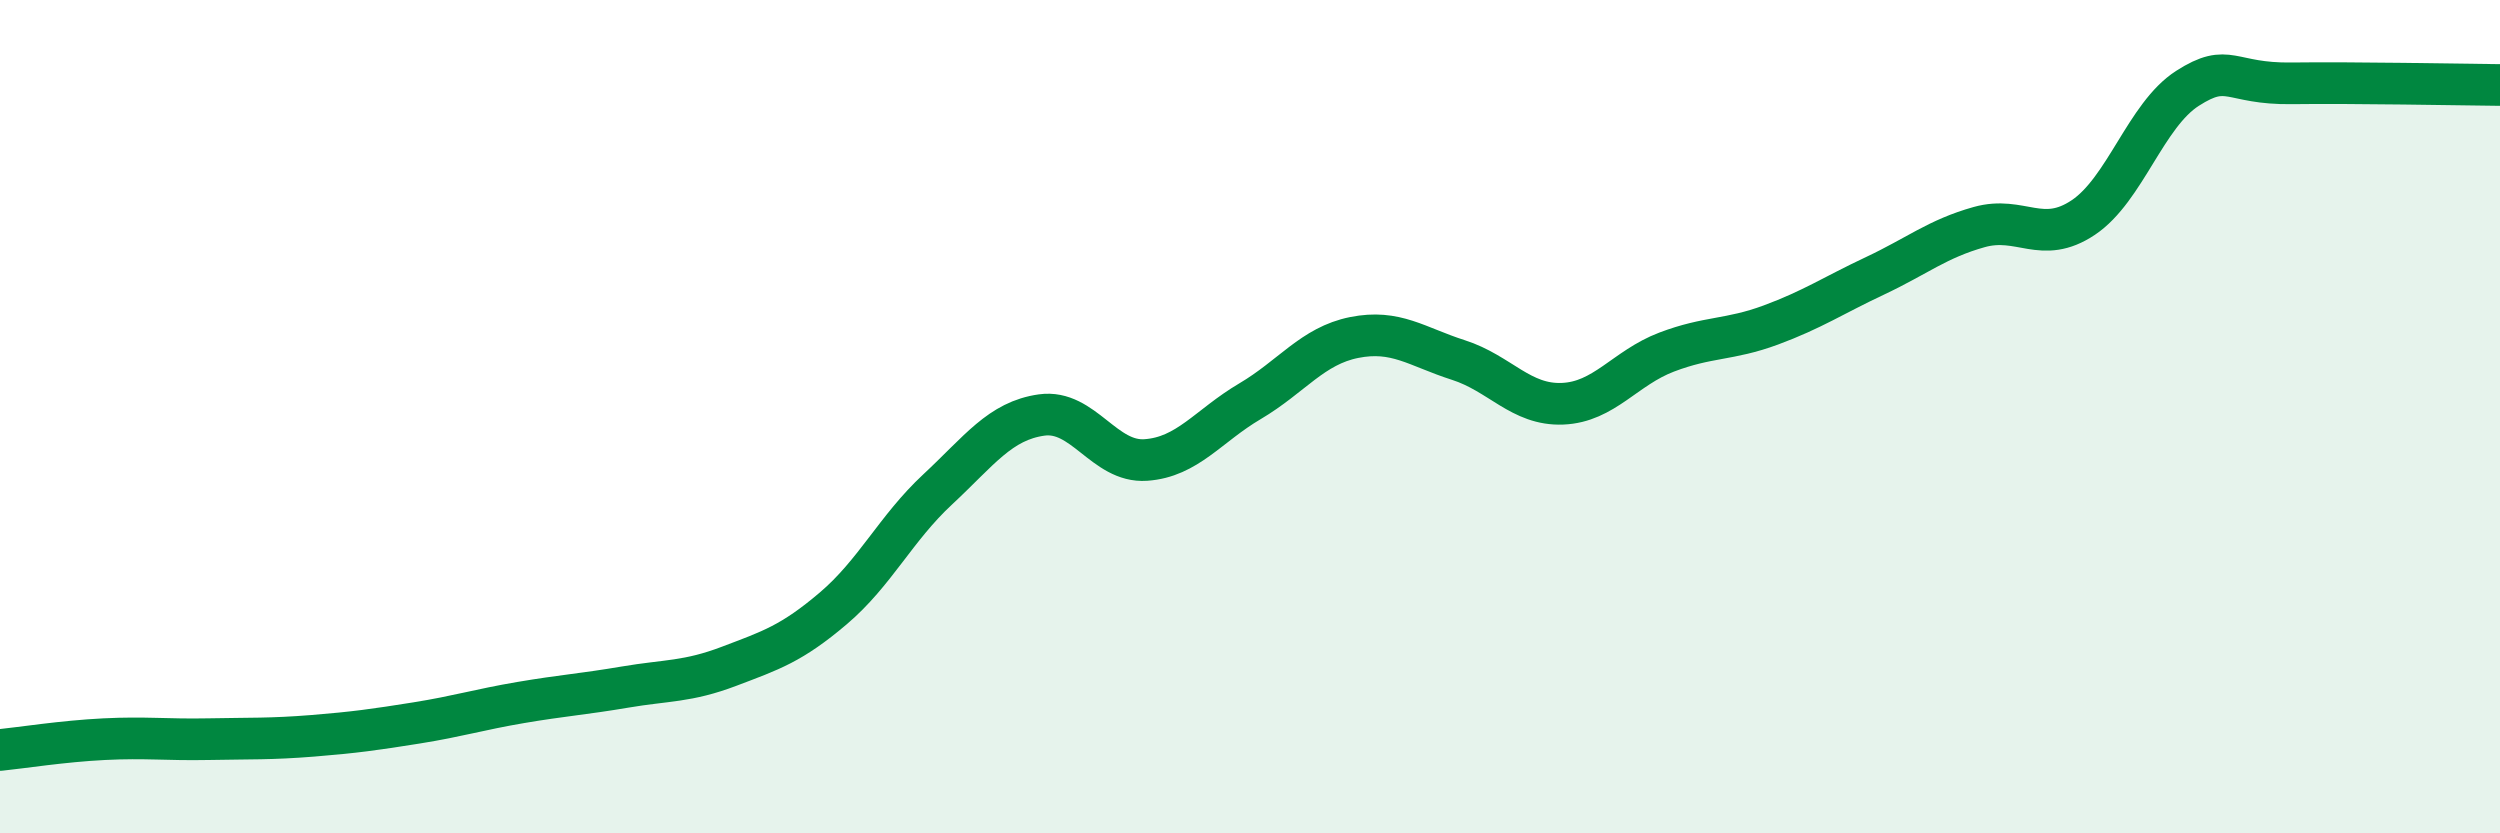
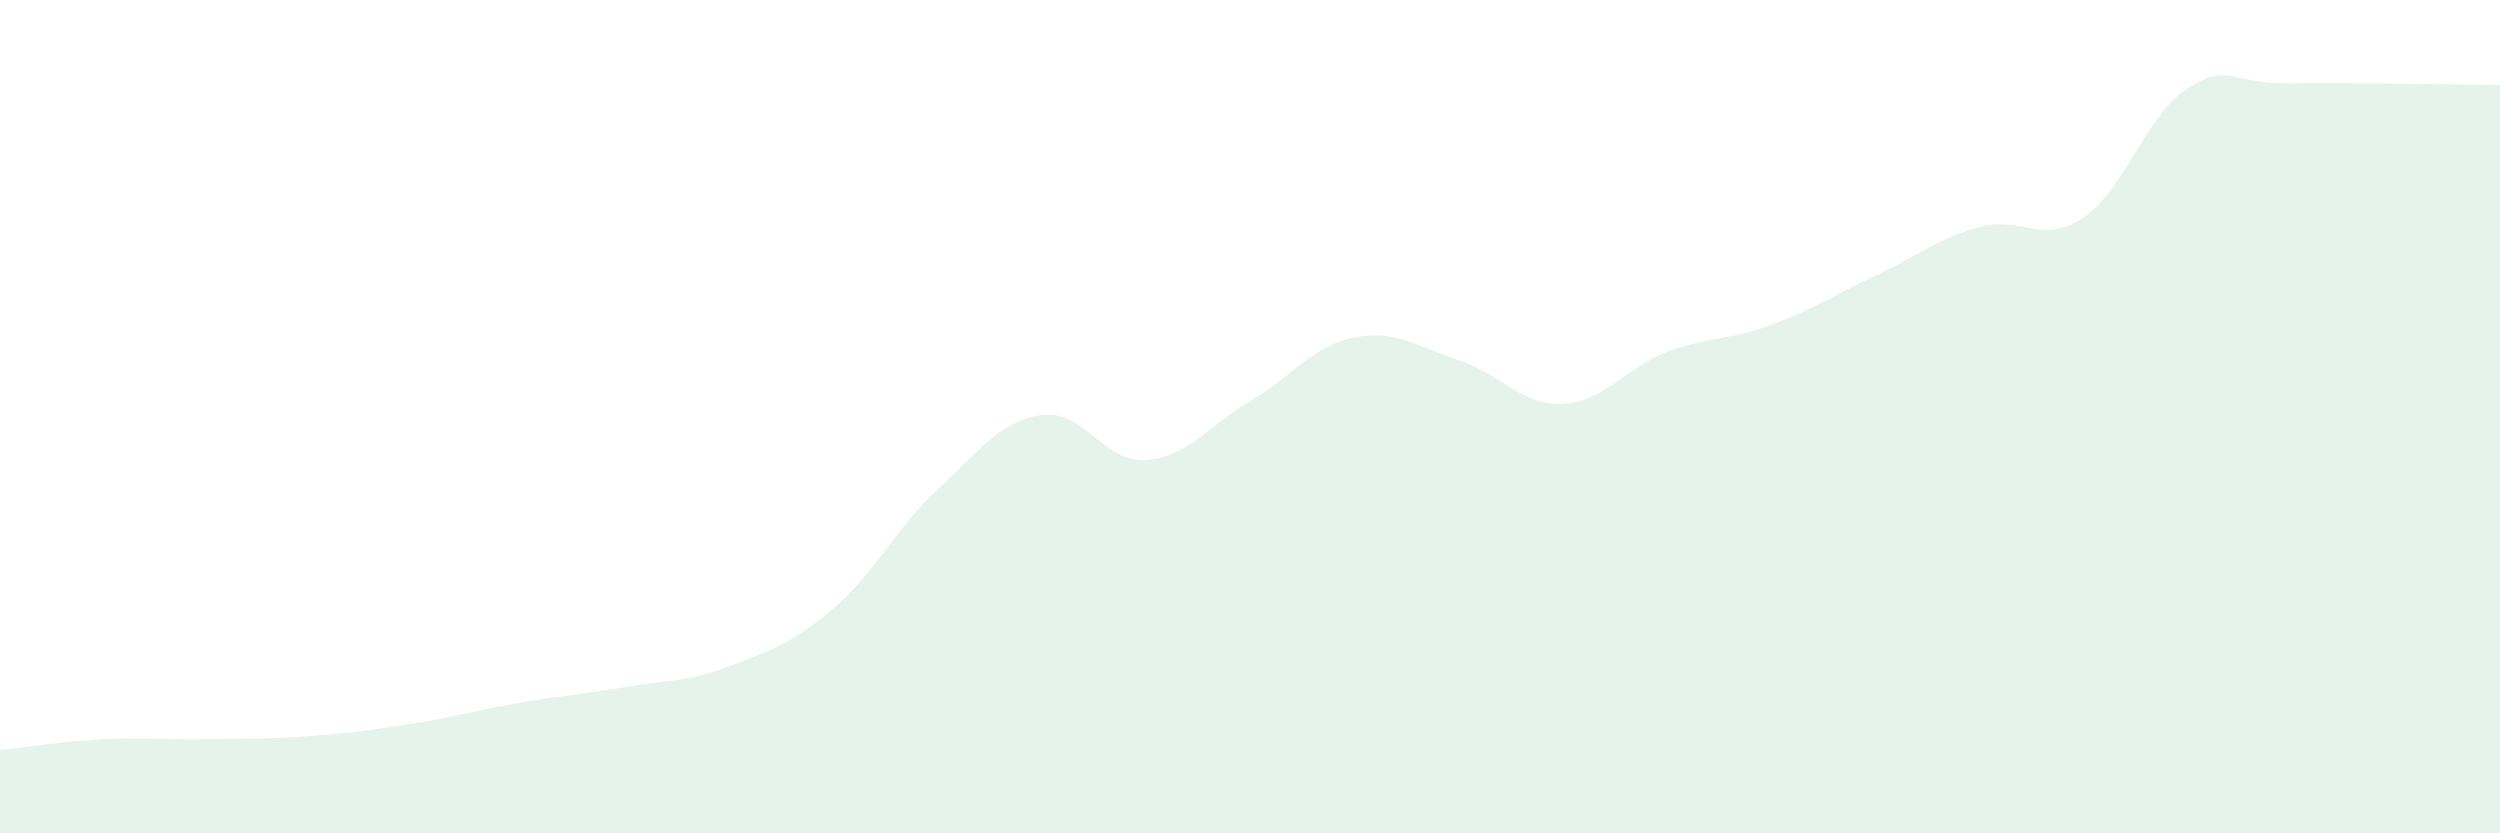
<svg xmlns="http://www.w3.org/2000/svg" width="60" height="20" viewBox="0 0 60 20">
  <path d="M 0,18 C 0.5,17.95 1.5,17.79 2.5,17.74 C 3.5,17.69 4,17.76 5,17.74 C 6,17.72 6.5,17.74 7.5,17.66 C 8.5,17.58 9,17.51 10,17.35 C 11,17.19 11.5,17.03 12.5,16.86 C 13.5,16.69 14,16.66 15,16.49 C 16,16.32 16.5,16.37 17.5,15.99 C 18.5,15.61 19,15.45 20,14.6 C 21,13.75 21.5,12.68 22.5,11.75 C 23.5,10.82 24,10.1 25,9.96 C 26,9.82 26.5,11.11 27.5,11.04 C 28.5,10.97 29,10.22 30,9.63 C 31,9.04 31.5,8.3 32.5,8.1 C 33.5,7.9 34,8.32 35,8.64 C 36,8.96 36.5,9.73 37.5,9.69 C 38.5,9.65 39,8.83 40,8.45 C 41,8.07 41.5,8.17 42.5,7.8 C 43.5,7.43 44,7.09 45,6.62 C 46,6.15 46.5,5.73 47.5,5.45 C 48.5,5.17 49,5.89 50,5.22 C 51,4.55 51.5,2.76 52.5,2.12 C 53.5,1.48 53.5,2.02 55,2 C 56.5,1.98 59,2.03 60,2.04L60 20L0 20Z" fill="#008740" opacity="0.1" stroke-linecap="round" stroke-linejoin="round" />
-   <path d="M 0,18 C 0.5,17.95 1.5,17.79 2.5,17.74 C 3.5,17.69 4,17.76 5,17.74 C 6,17.72 6.5,17.74 7.5,17.66 C 8.5,17.58 9,17.51 10,17.35 C 11,17.19 11.5,17.03 12.5,16.86 C 13.5,16.69 14,16.66 15,16.49 C 16,16.32 16.5,16.37 17.5,15.99 C 18.5,15.61 19,15.45 20,14.6 C 21,13.75 21.5,12.68 22.5,11.75 C 23.5,10.82 24,10.1 25,9.96 C 26,9.82 26.5,11.11 27.5,11.04 C 28.5,10.97 29,10.22 30,9.63 C 31,9.04 31.5,8.3 32.5,8.1 C 33.5,7.9 34,8.32 35,8.64 C 36,8.96 36.5,9.73 37.5,9.69 C 38.5,9.65 39,8.83 40,8.45 C 41,8.07 41.5,8.17 42.5,7.8 C 43.5,7.43 44,7.09 45,6.62 C 46,6.15 46.5,5.73 47.5,5.45 C 48.5,5.17 49,5.89 50,5.22 C 51,4.55 51.5,2.76 52.5,2.12 C 53.5,1.48 53.5,2.02 55,2 C 56.5,1.98 59,2.03 60,2.04" stroke="#008740" stroke-width="1" fill="none" stroke-linecap="round" stroke-linejoin="round" />
</svg>